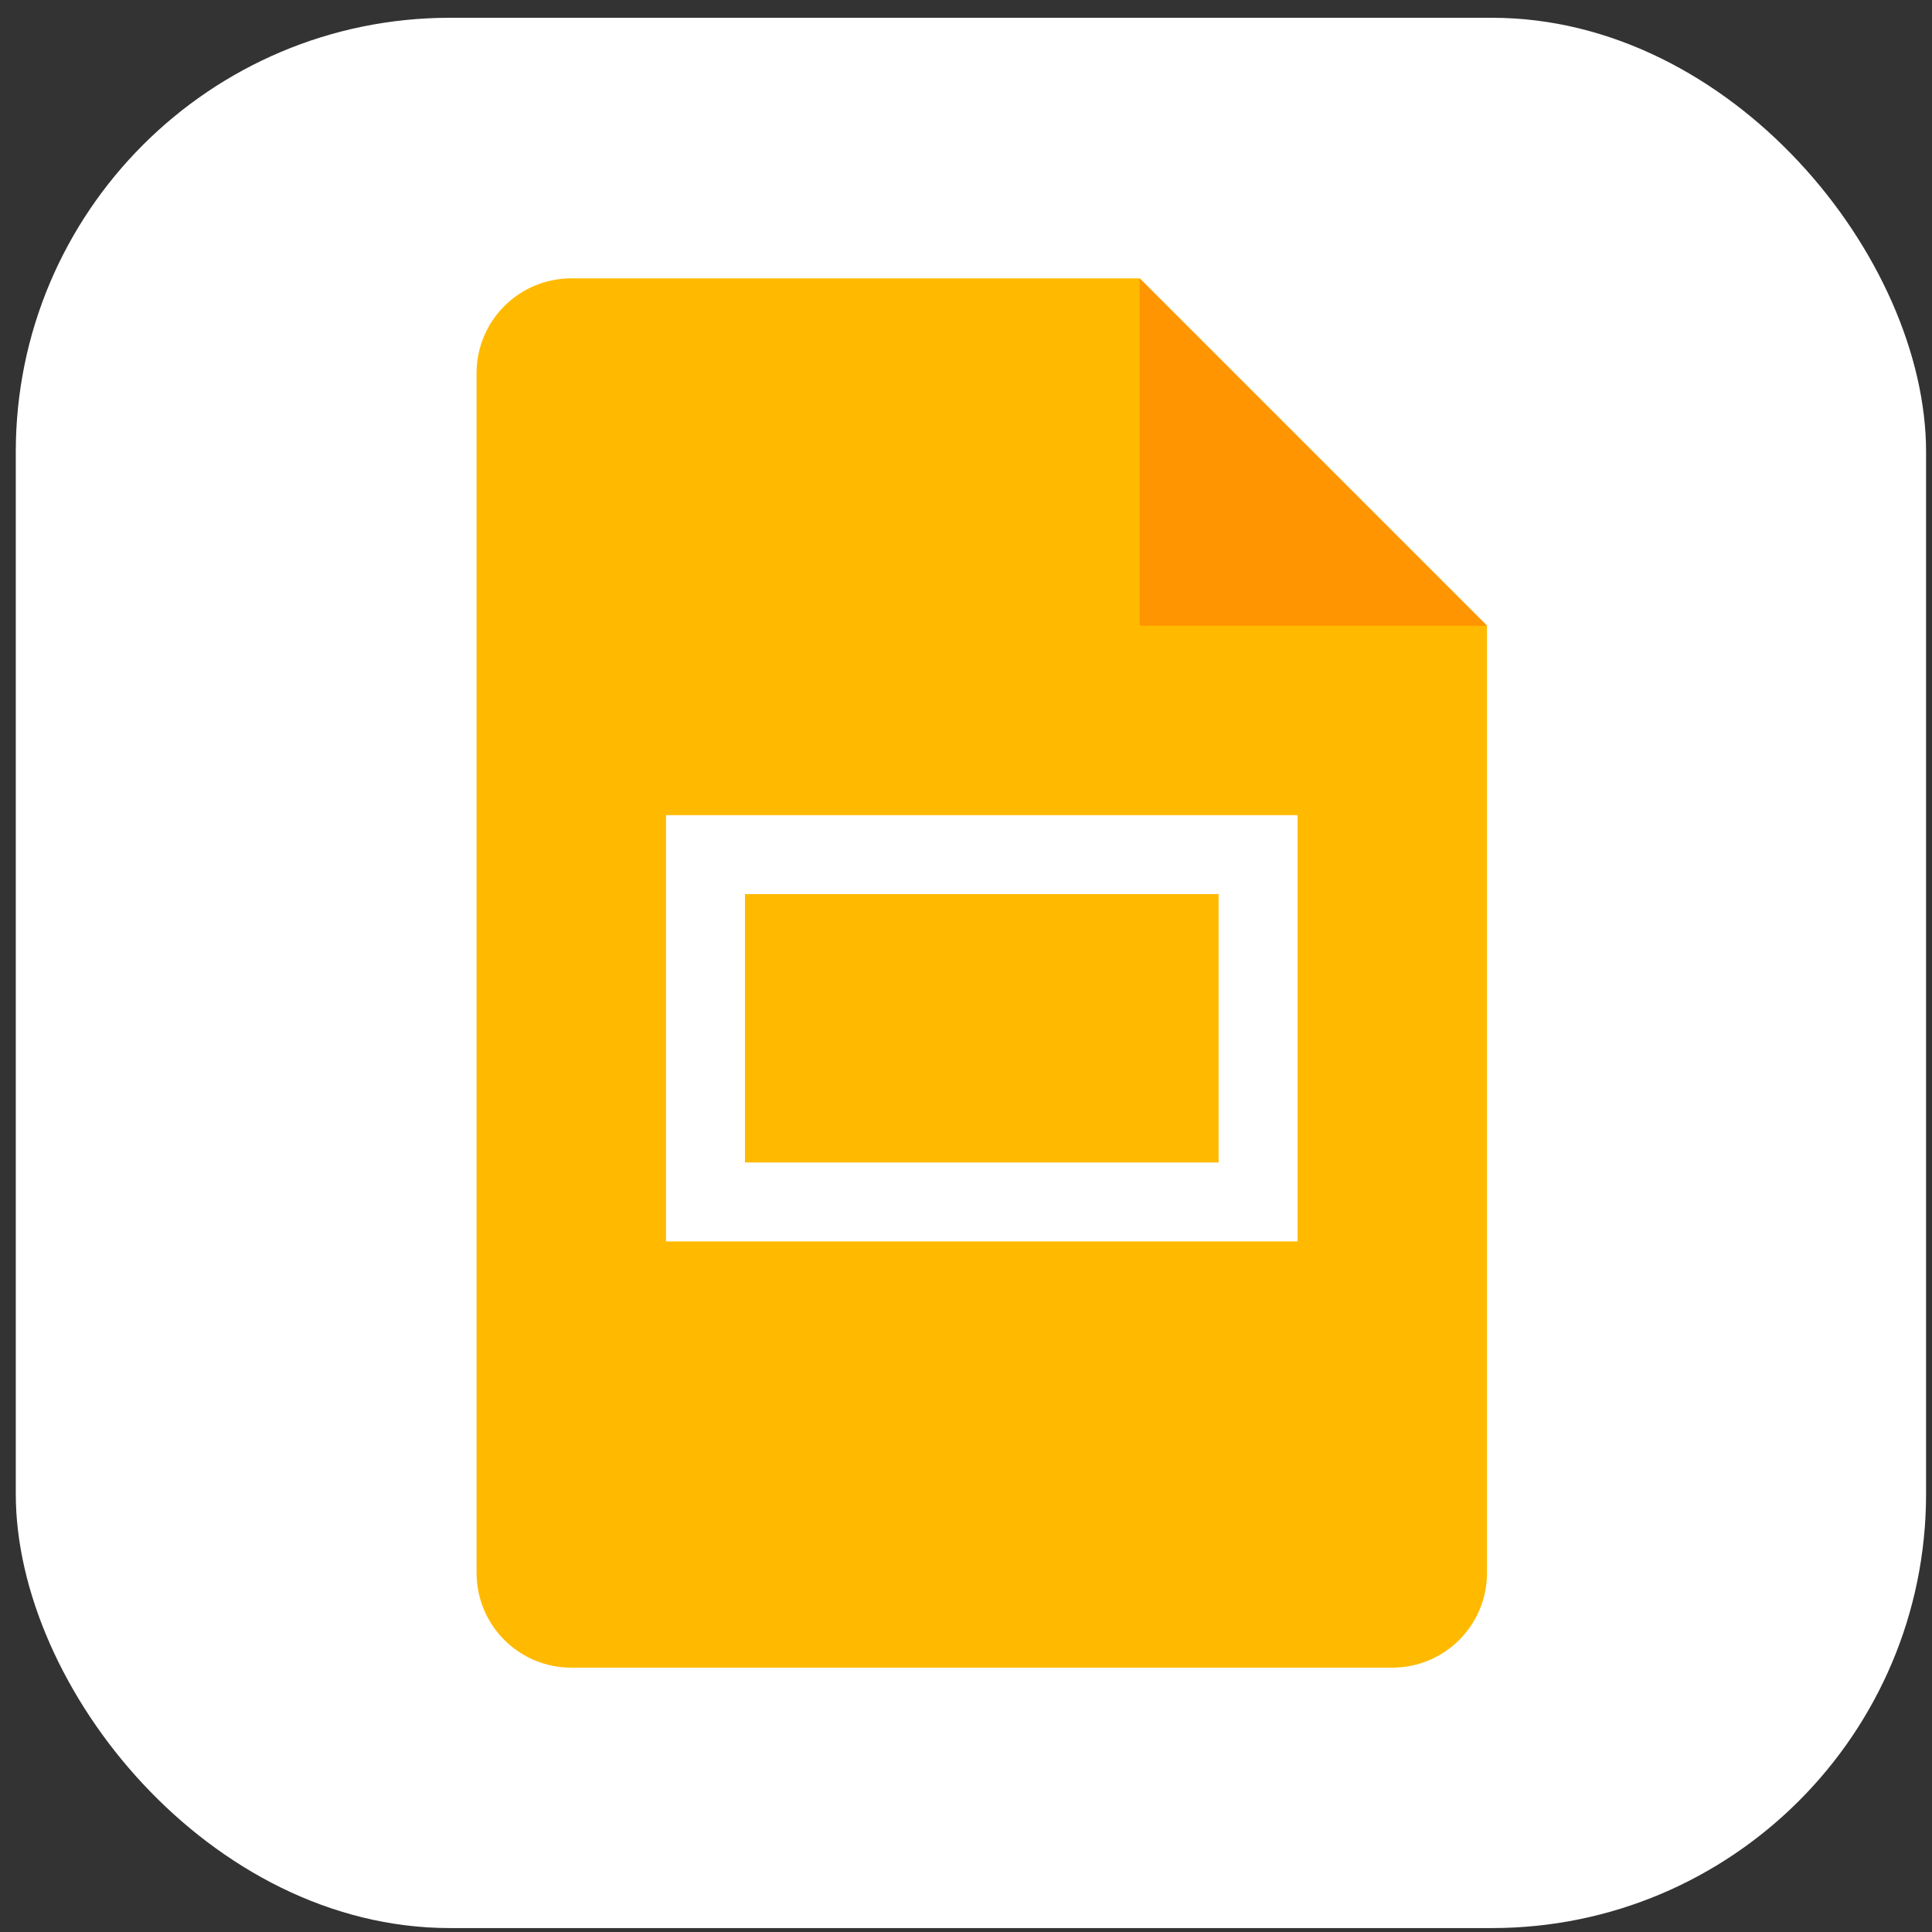
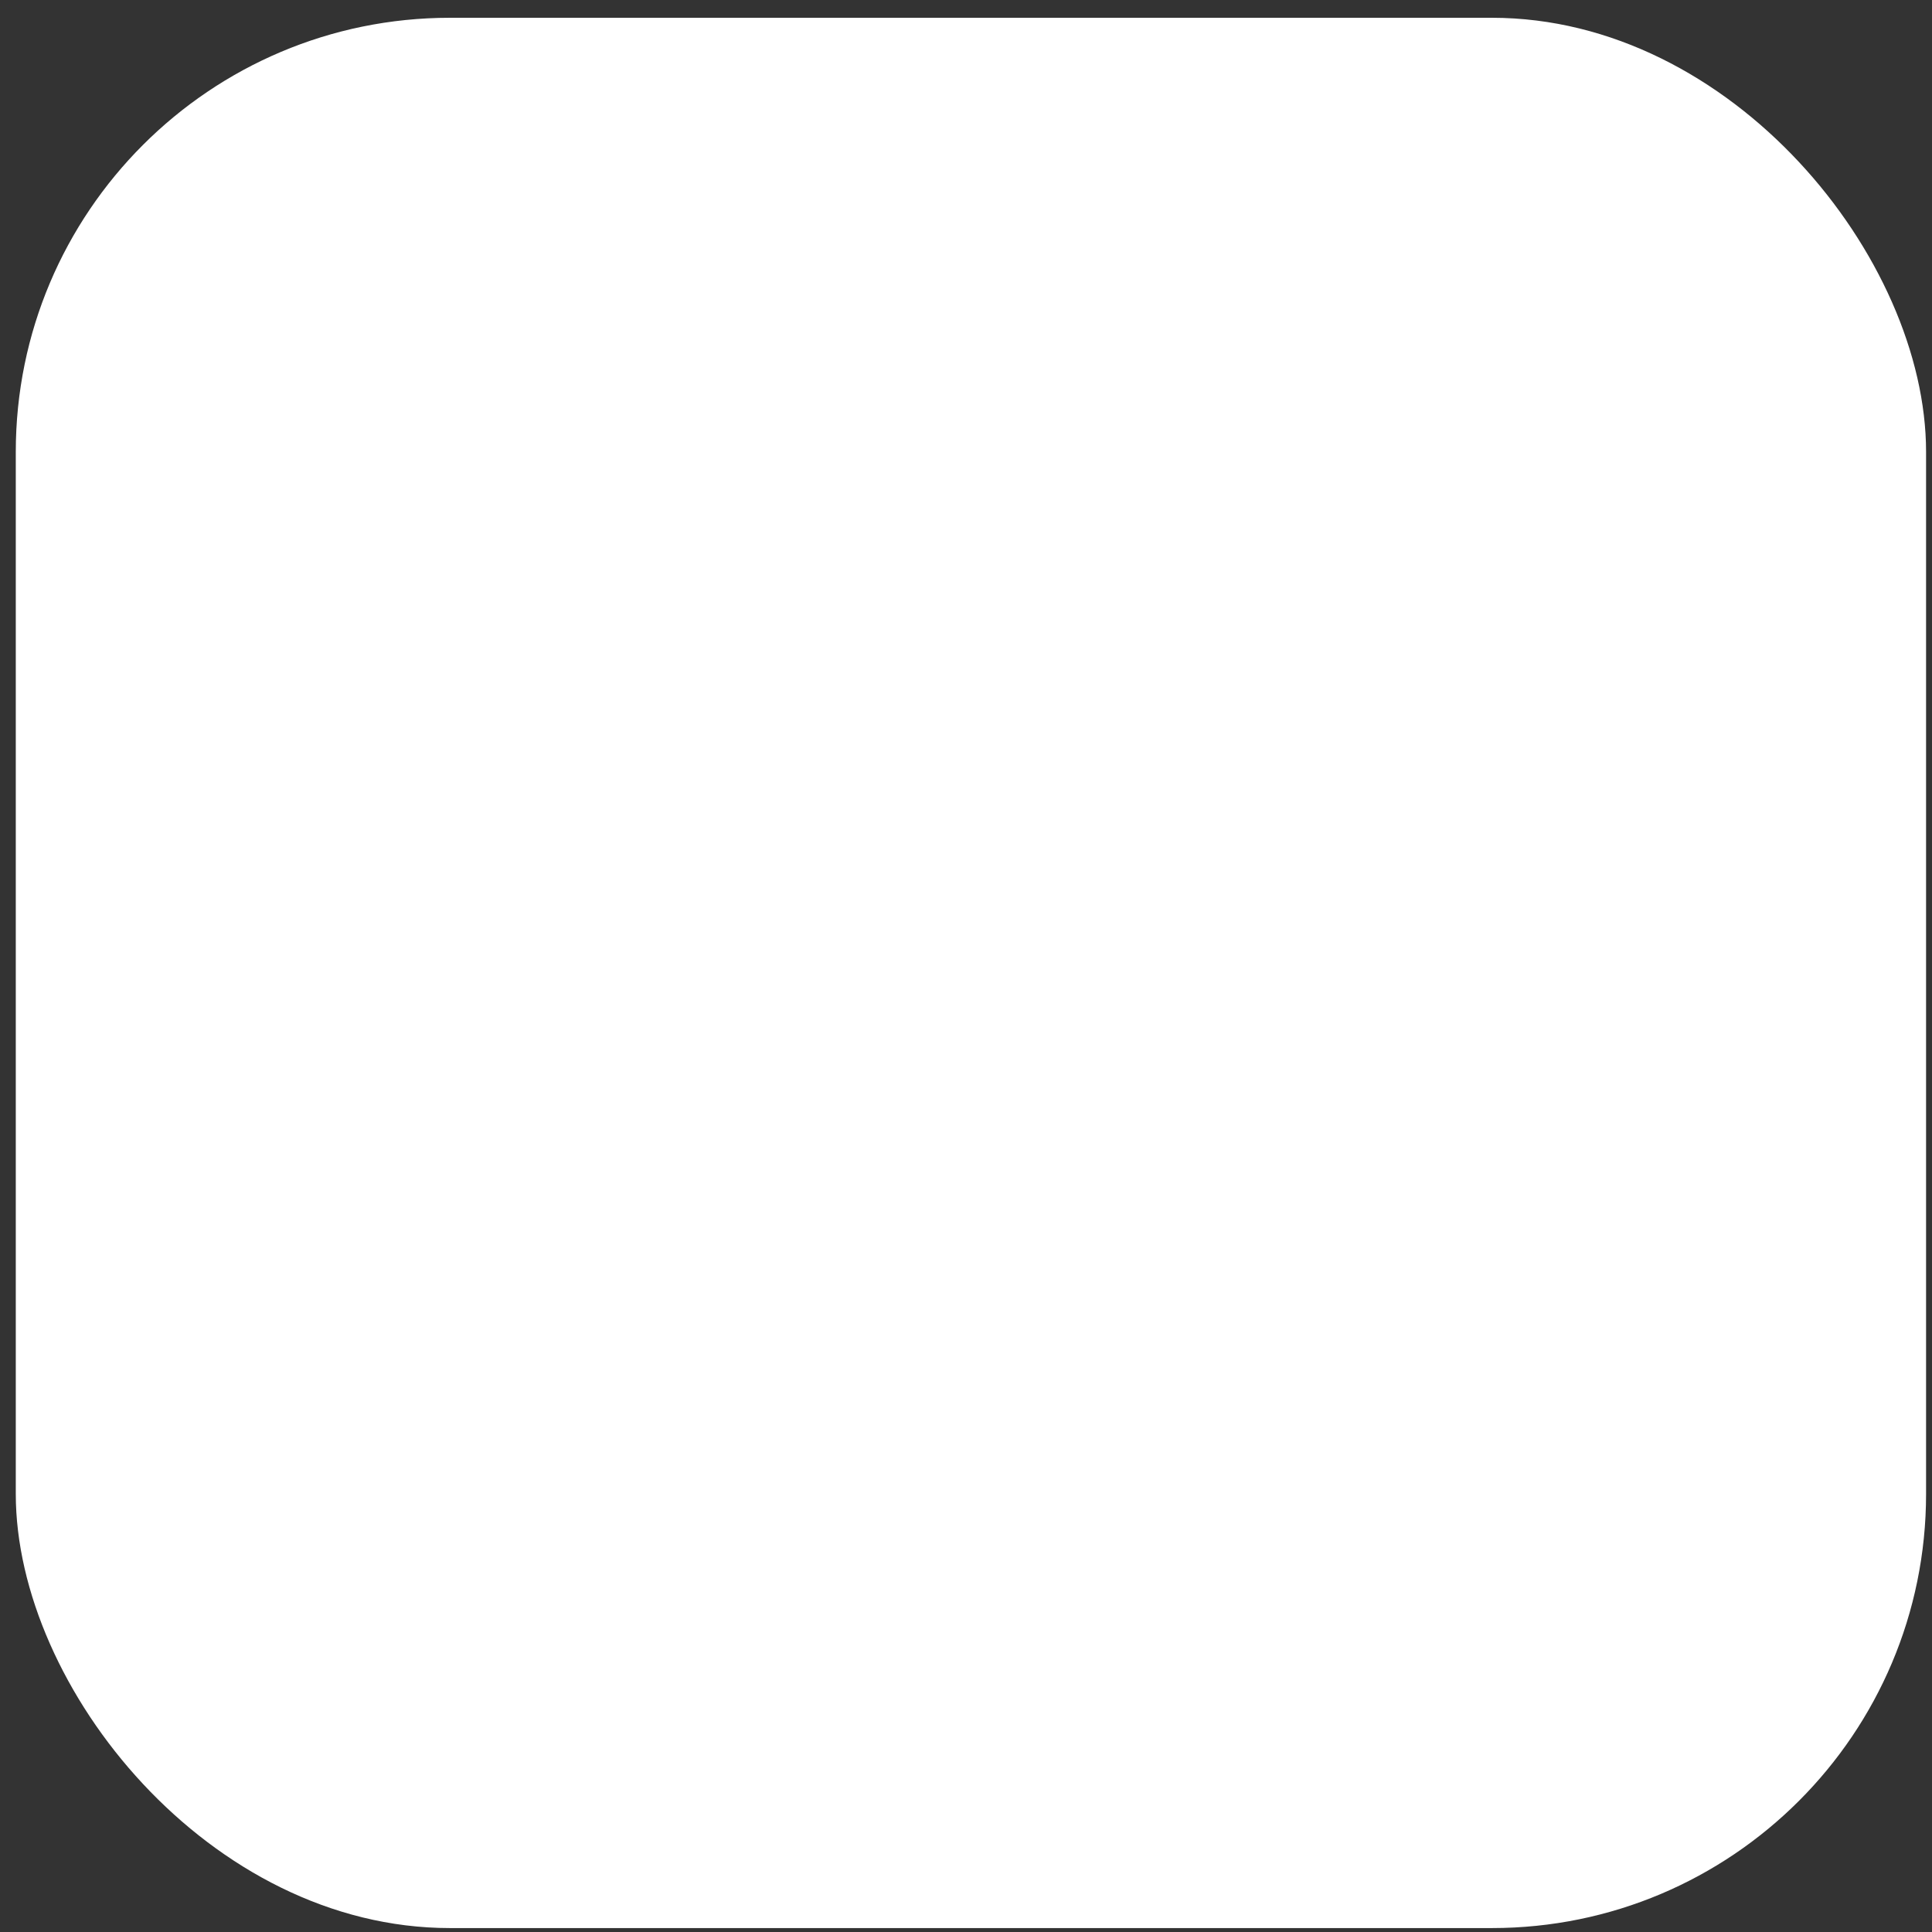
<svg xmlns="http://www.w3.org/2000/svg" width="89" height="89" viewBox="0 0 89 89" fill="none">
  <rect x="0" y="0" width="89" height="89" fill="#333333" stroke="none" />
  <rect x="0.727" y="0.819" width="88" height="88" rx="20" fill="white" />
-   <path d="M64.136 76.823H26.318C23.907 76.823 21.954 74.871 21.954 72.46V17.187C21.954 14.776 23.907 12.823 26.318 12.823H52.5L68.5 28.823V72.46C68.5 74.871 66.547 76.823 64.136 76.823Z" fill="#FFBA00" />
-   <path d="M52.5 12.823L68.5 28.823H52.5V12.823Z" fill="#FF9500" />
  <path d="M56.136 37.551H34.318H30.682V41.187V53.551V57.187H34.318H56.136H59.773V53.551V41.187V37.551H56.136ZM56.136 53.551H34.318V41.187H56.136V53.551Z" fill="white" />
</svg>